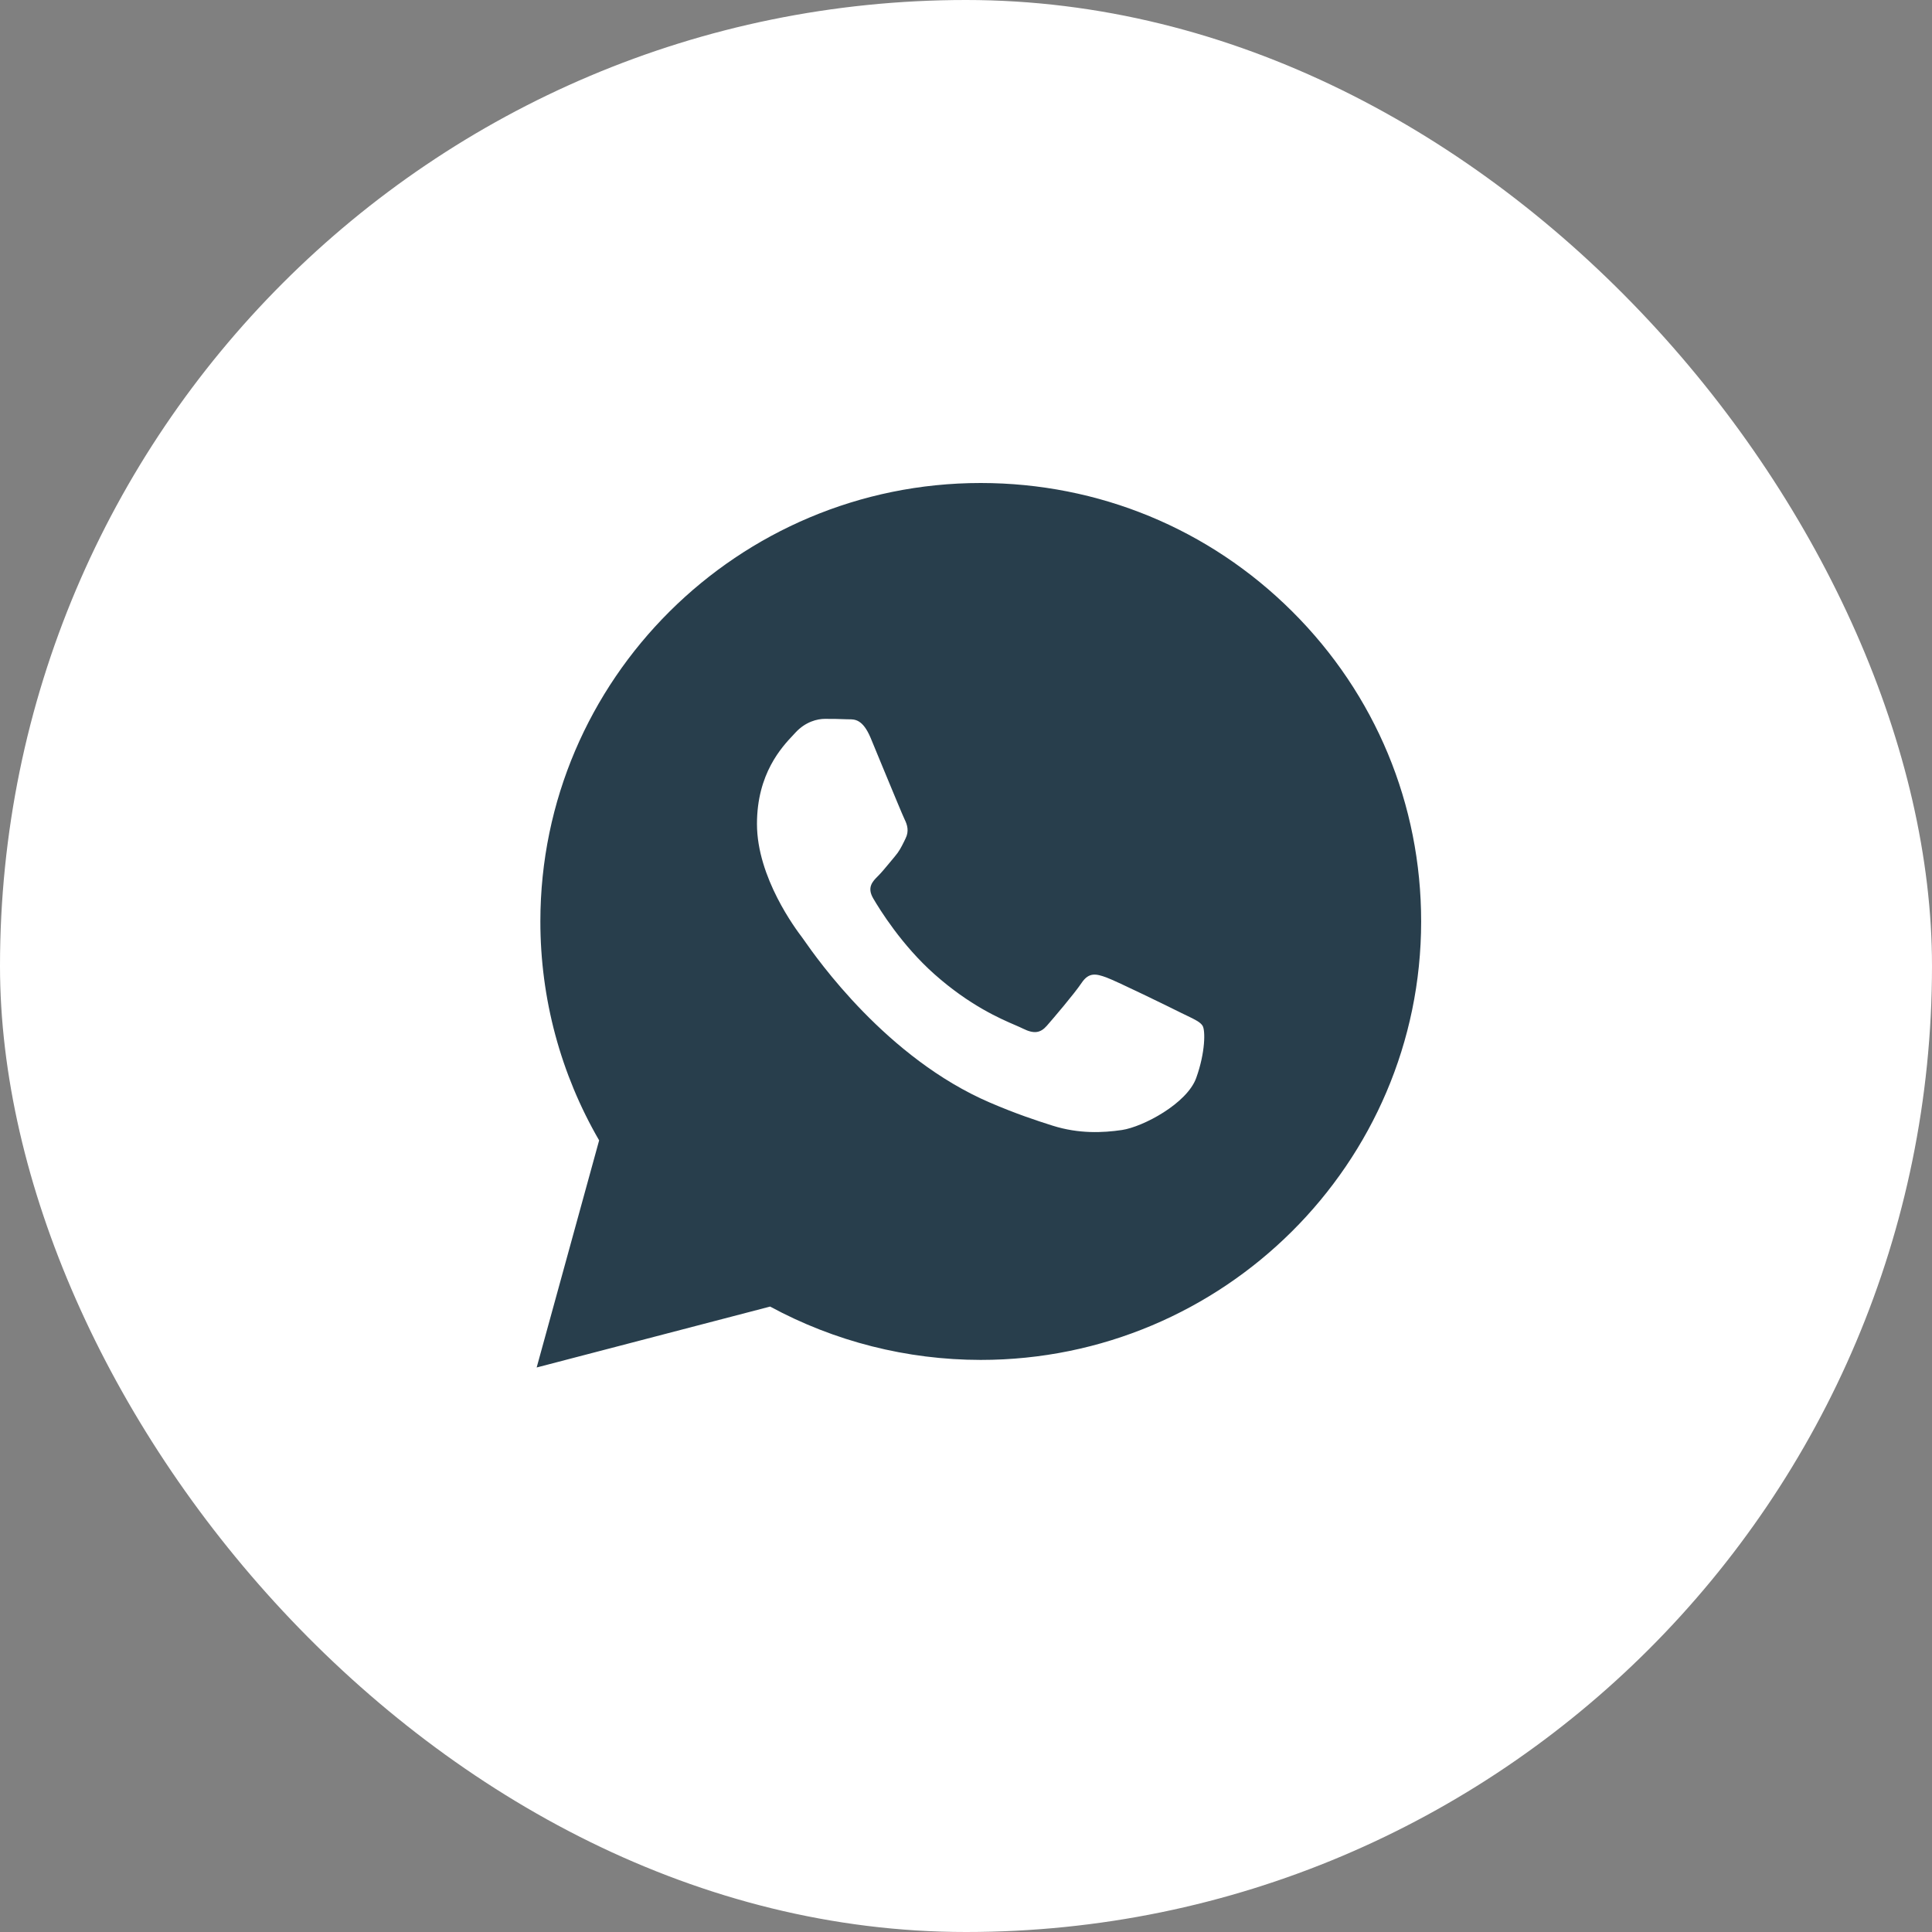
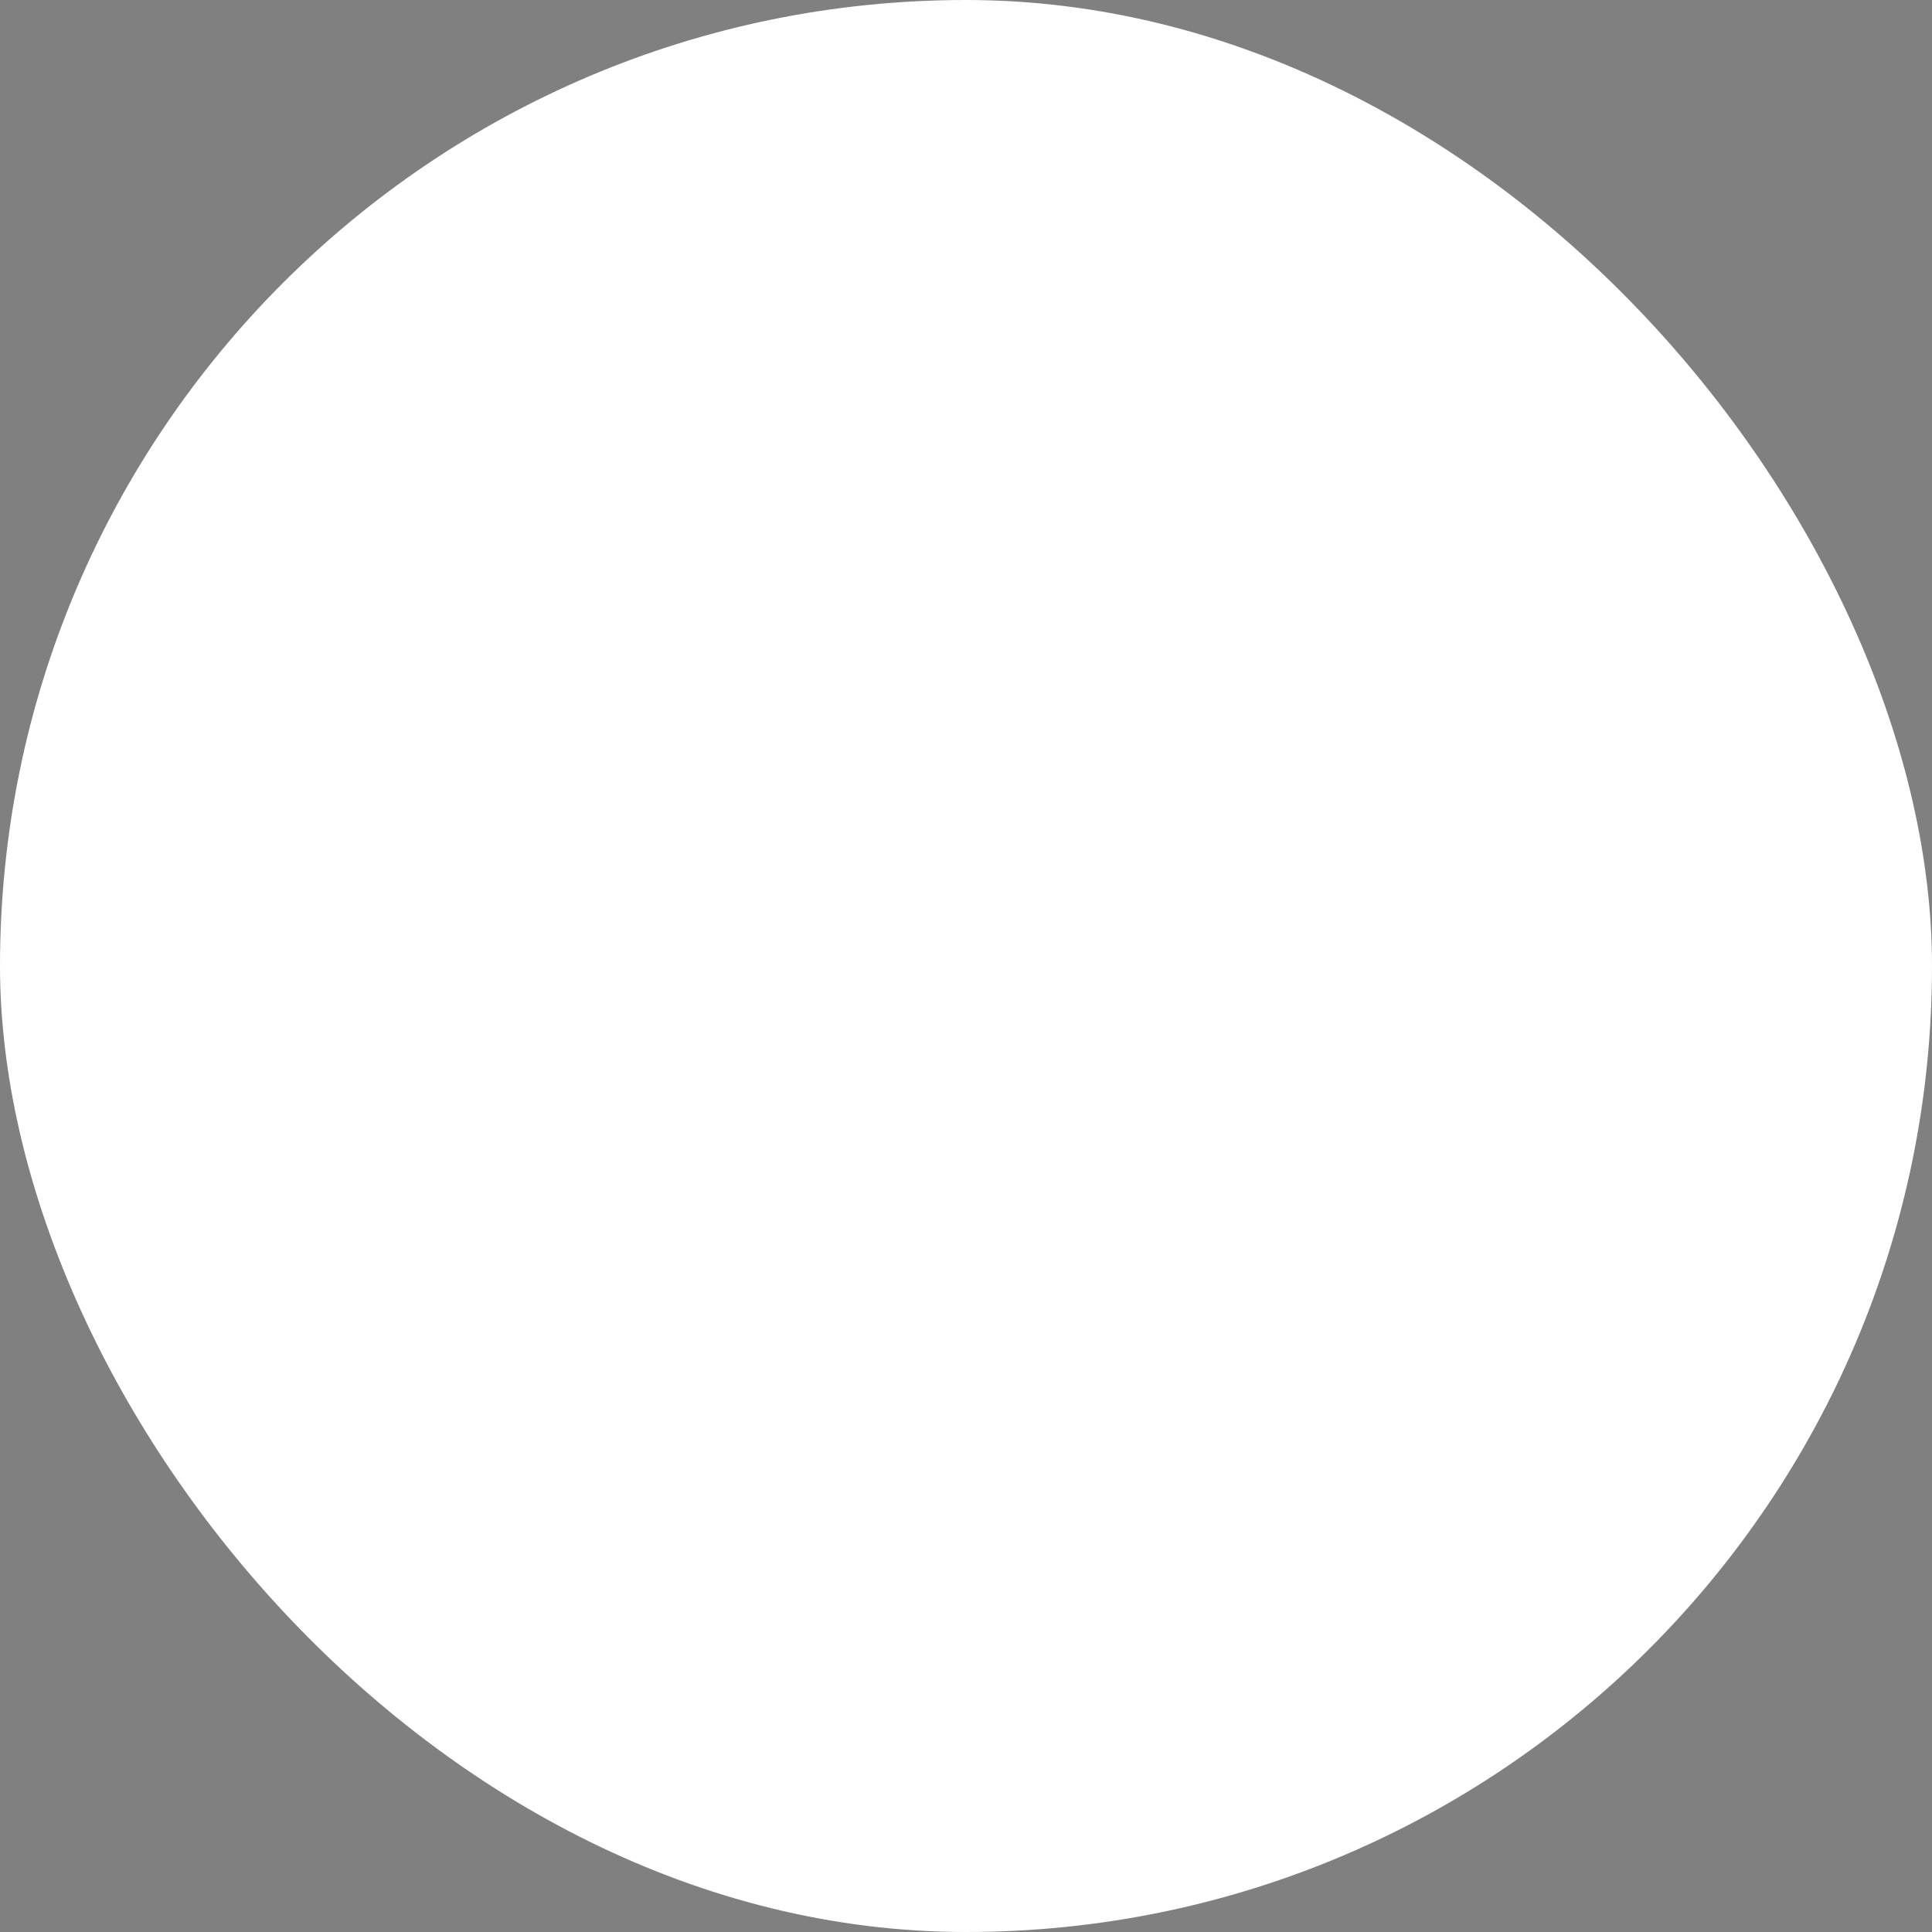
<svg xmlns="http://www.w3.org/2000/svg" width="36" height="36" viewBox="0 0 36 36" fill="none">
  <rect x="0" y="0" width="36" height="36" fill="#808080" stroke="none" />
  <rect width="36" height="36" rx="18" fill="white" />
-   <path fill-rule="evenodd" clip-rule="evenodd" d="M24.08 11.395C22.531 9.851 20.47 9.001 18.275 9C13.752 9 10.071 12.663 10.069 17.166C10.068 18.606 10.446 20.011 11.164 21.249L10 25.481L14.35 24.346C15.549 24.996 16.898 25.339 18.272 25.34H18.275C22.798 25.34 26.48 21.676 26.481 17.173C26.482 14.991 25.63 12.939 24.08 11.395ZM22.016 18.877C21.811 18.774 20.803 18.281 20.615 18.213C20.427 18.145 20.291 18.111 20.154 18.315C20.017 18.519 19.624 18.979 19.505 19.115C19.385 19.251 19.265 19.268 19.06 19.166C19.027 19.149 18.981 19.13 18.925 19.105C18.636 18.981 18.067 18.735 17.412 18.153C16.802 17.612 16.39 16.944 16.271 16.74C16.151 16.535 16.258 16.425 16.361 16.323C16.422 16.262 16.493 16.177 16.564 16.091C16.599 16.048 16.634 16.005 16.668 15.966C16.756 15.864 16.793 15.787 16.845 15.683C16.854 15.665 16.863 15.646 16.873 15.625C16.942 15.489 16.907 15.37 16.856 15.268C16.822 15.199 16.628 14.729 16.451 14.302C16.364 14.089 16.281 13.888 16.224 13.752C16.077 13.401 15.928 13.402 15.809 13.403C15.793 13.403 15.777 13.403 15.763 13.402C15.643 13.396 15.506 13.395 15.37 13.395C15.233 13.395 15.011 13.446 14.823 13.65C14.811 13.663 14.797 13.678 14.783 13.693C14.569 13.92 14.105 14.413 14.105 15.353C14.105 16.352 14.832 17.317 14.941 17.461L14.943 17.464C14.949 17.473 14.961 17.49 14.979 17.514C15.224 17.865 16.523 19.719 18.445 20.545C18.934 20.755 19.316 20.881 19.614 20.975C20.105 21.13 20.552 21.108 20.906 21.056C21.3 20.997 22.119 20.562 22.29 20.085C22.461 19.609 22.461 19.2 22.409 19.115C22.368 19.047 22.271 19 22.128 18.931C22.094 18.915 22.056 18.897 22.016 18.877Z" fill="#283E4C" />
</svg>